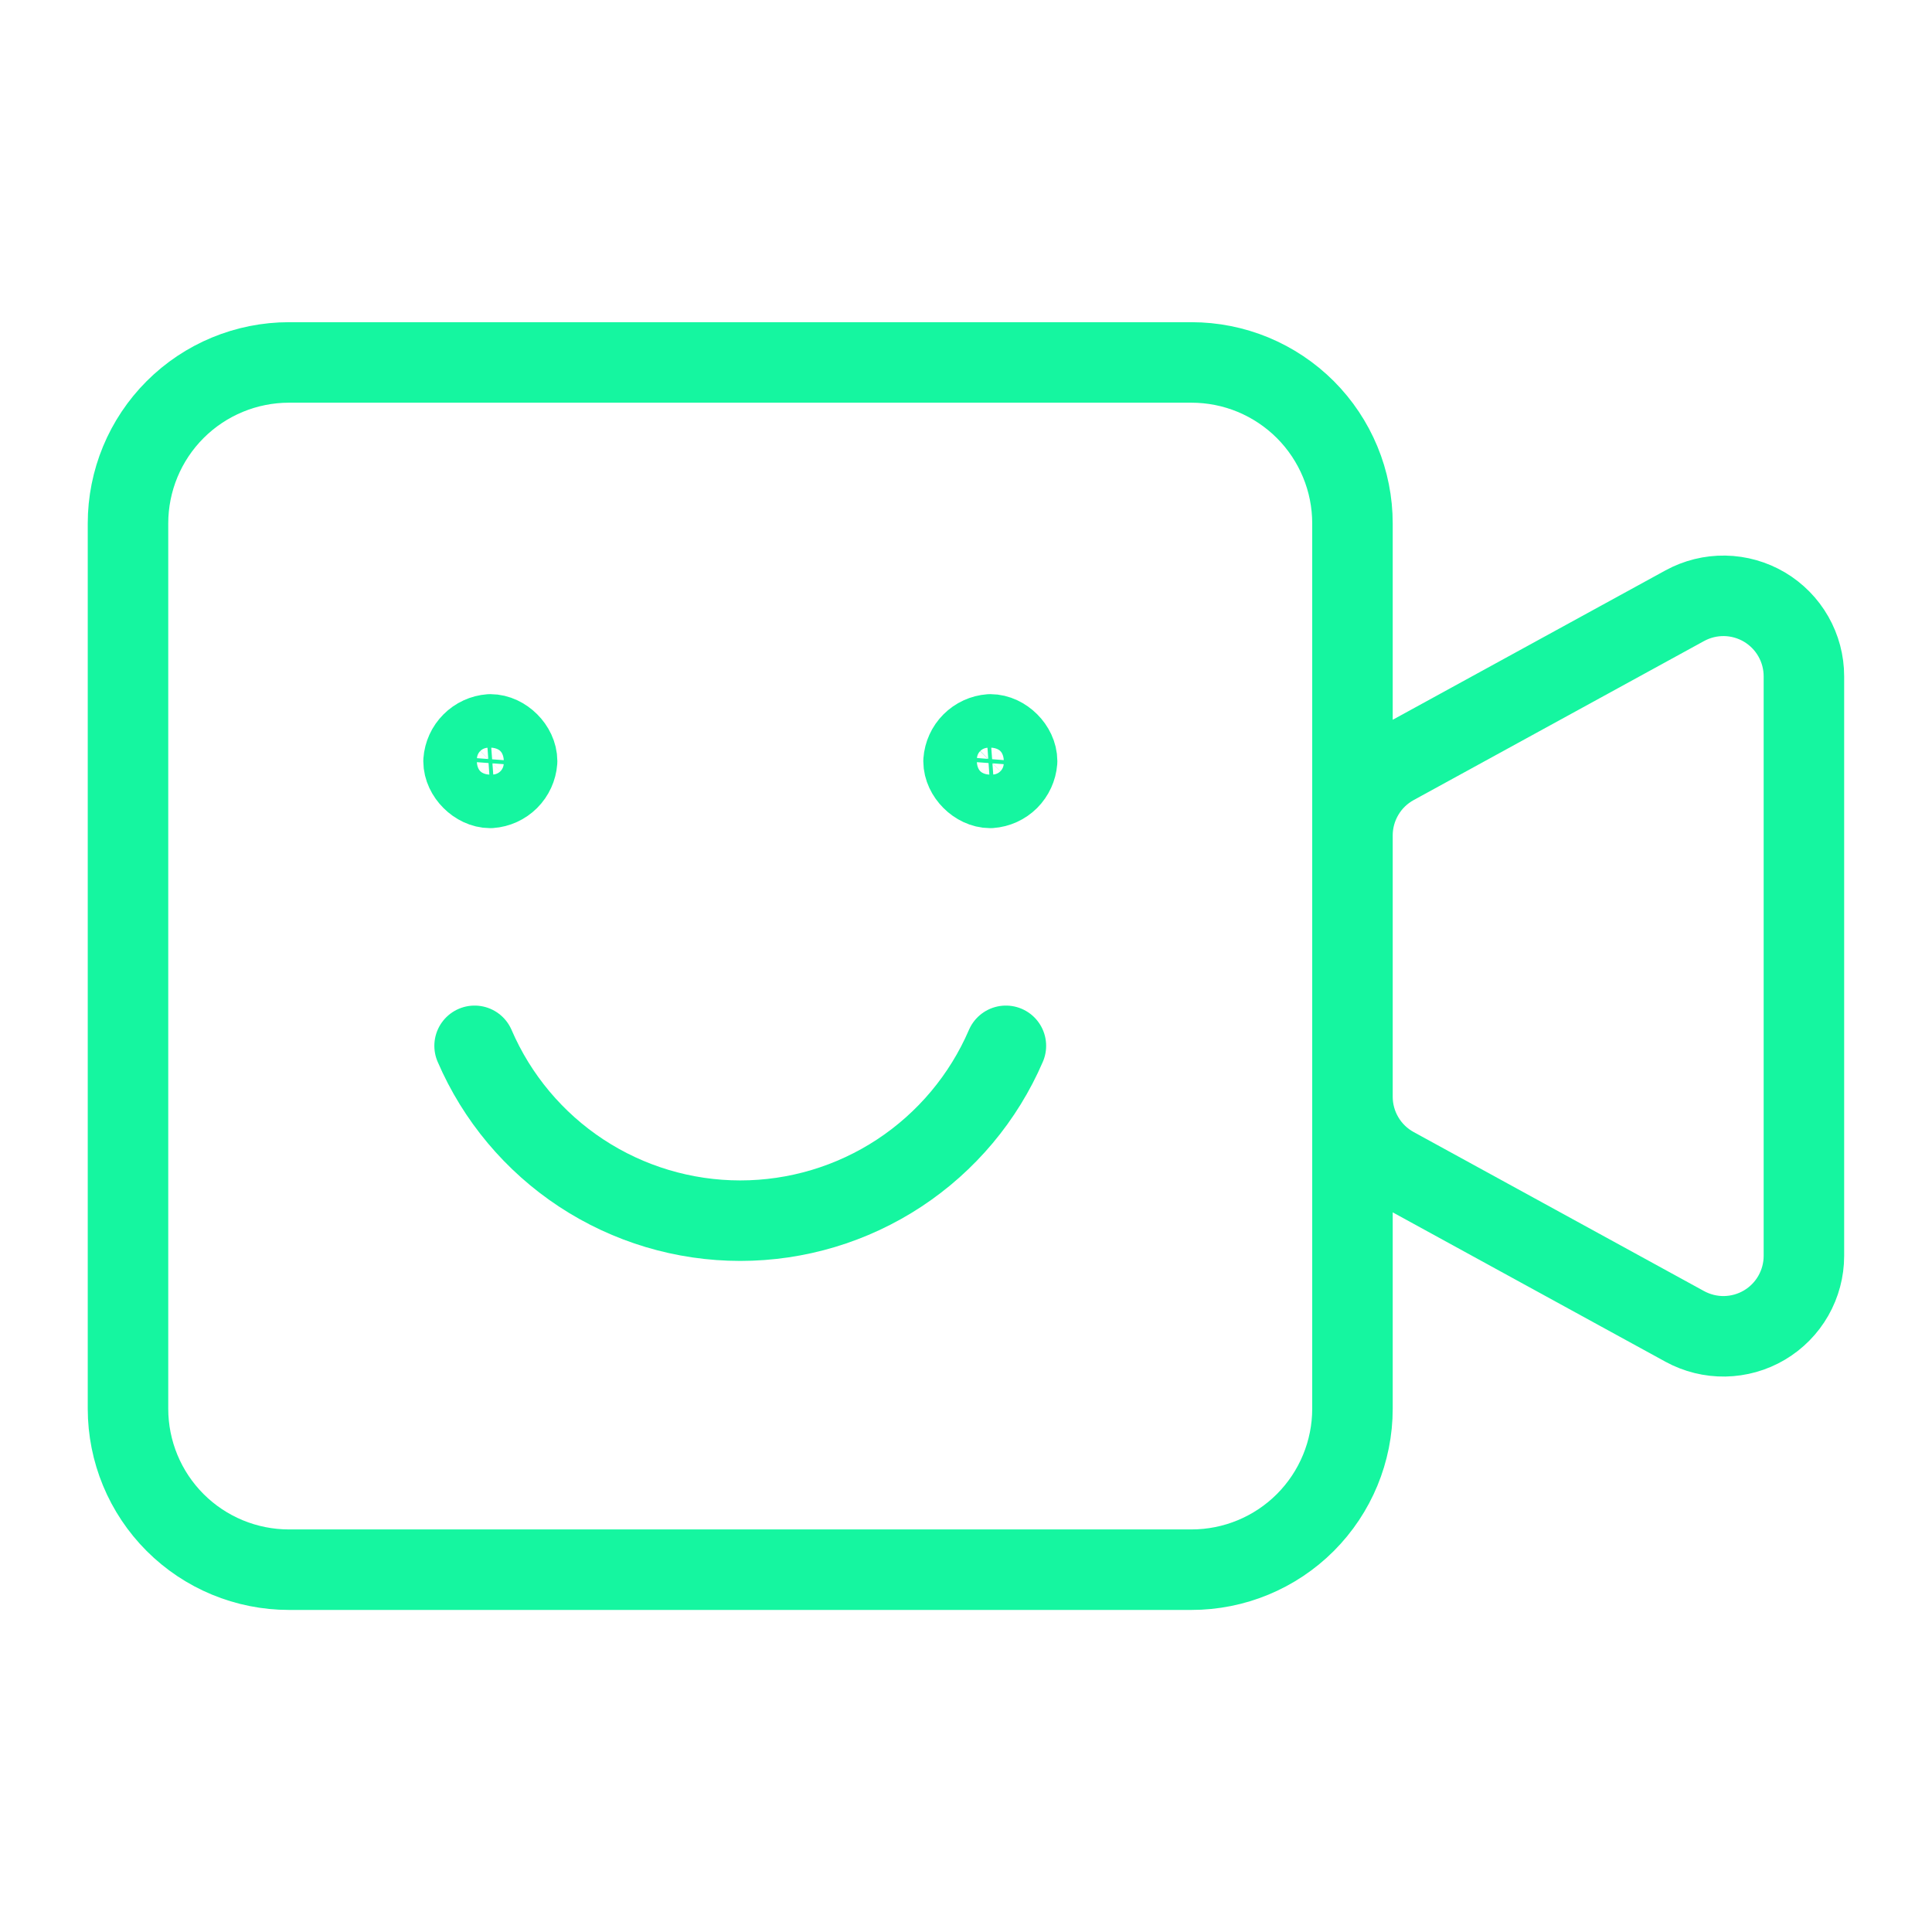
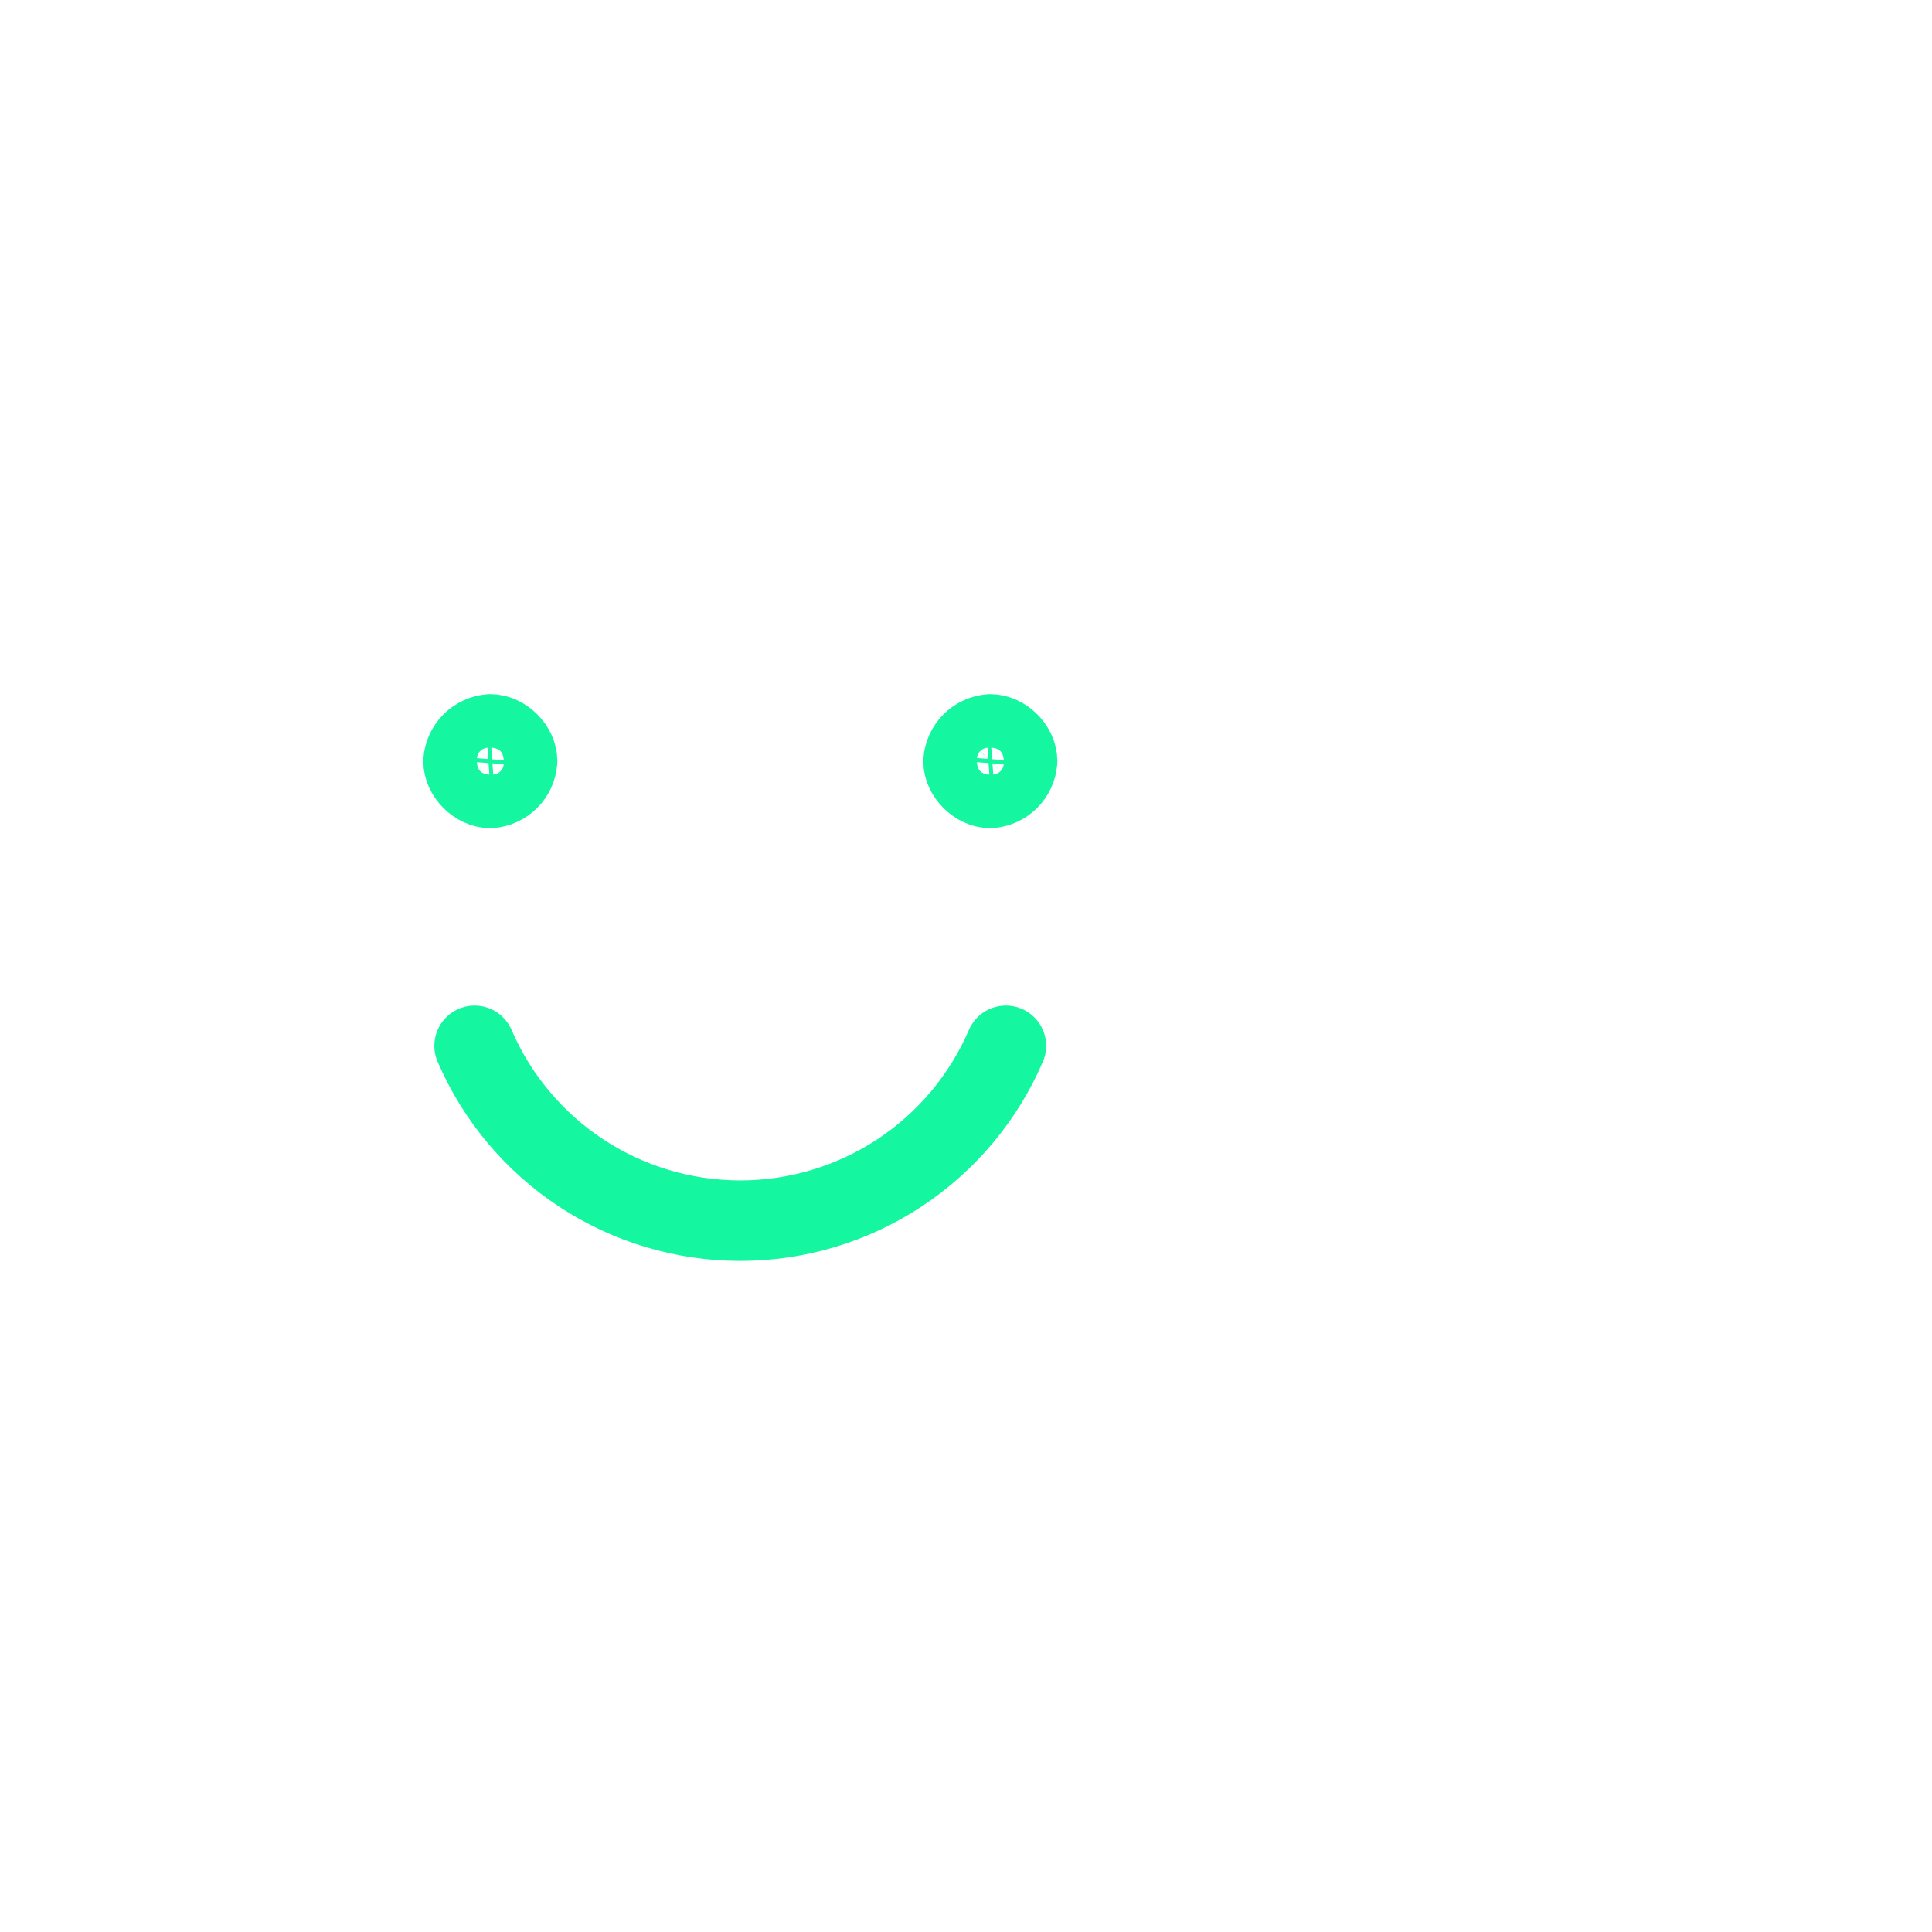
<svg xmlns="http://www.w3.org/2000/svg" width="60" height="60" viewBox="0 0 60 60" fill="none">
-   <path d="M8.975 48.748C7.649 48.748 6.377 48.222 5.439 47.284C4.501 46.346 3.975 45.074 3.975 43.748V16.256C3.975 14.93 4.501 13.658 5.439 12.72C6.377 11.783 7.649 11.256 8.975 11.256H37.002C37.659 11.256 38.309 11.385 38.916 11.636C39.522 11.888 40.073 12.256 40.538 12.72C41.002 13.185 41.37 13.736 41.621 14.342C41.873 14.949 42.002 15.599 42.002 16.256V43.748C42.002 45.074 41.475 46.346 40.538 47.284C39.6 48.222 38.328 48.748 37.002 48.748H8.975ZM43.302 36.253C42.909 36.038 42.58 35.721 42.352 35.335C42.123 34.95 42.002 34.509 42.002 34.061V25.943C42.002 25.495 42.123 25.055 42.352 24.669C42.58 24.283 42.909 23.966 43.302 23.751L52.322 18.811C52.703 18.603 53.131 18.497 53.565 18.504C53.999 18.512 54.423 18.632 54.797 18.853C55.17 19.075 55.479 19.389 55.694 19.766C55.909 20.143 56.022 20.569 56.022 21.003V39.003C56.022 39.437 55.908 39.863 55.693 40.24C55.478 40.617 55.169 40.931 54.795 41.152C54.422 41.373 53.998 41.492 53.564 41.5C53.131 41.507 52.703 41.401 52.322 41.193L43.302 36.253Z" stroke="#15F6A0" stroke-width="2.5" stroke-linecap="round" stroke-linejoin="round" />
  <path d="M31.239 32.479C30.545 34.091 29.393 35.465 27.927 36.43C26.461 37.395 24.744 37.909 22.989 37.909C21.234 37.909 19.517 37.395 18.051 36.43C16.585 35.465 15.433 34.091 14.739 32.479M15.226 22.807C15.011 22.823 14.809 22.916 14.657 23.069C14.504 23.221 14.412 23.424 14.396 23.639C14.396 24.054 14.812 24.469 15.226 24.469C15.442 24.454 15.644 24.361 15.797 24.209C15.95 24.056 16.043 23.854 16.059 23.639C16.059 23.222 15.644 22.807 15.226 22.807ZM30.754 22.807C30.539 22.823 30.337 22.916 30.184 23.069C30.032 23.221 29.94 23.424 29.924 23.639C29.924 24.054 30.339 24.469 30.754 24.469C30.969 24.454 31.172 24.361 31.325 24.209C31.477 24.056 31.57 23.854 31.587 23.639C31.587 23.222 31.172 22.807 30.754 22.807Z" stroke="#15F6A0" stroke-width="2.5" stroke-miterlimit="10" stroke-linecap="round" stroke-linejoin="round" />
</svg>